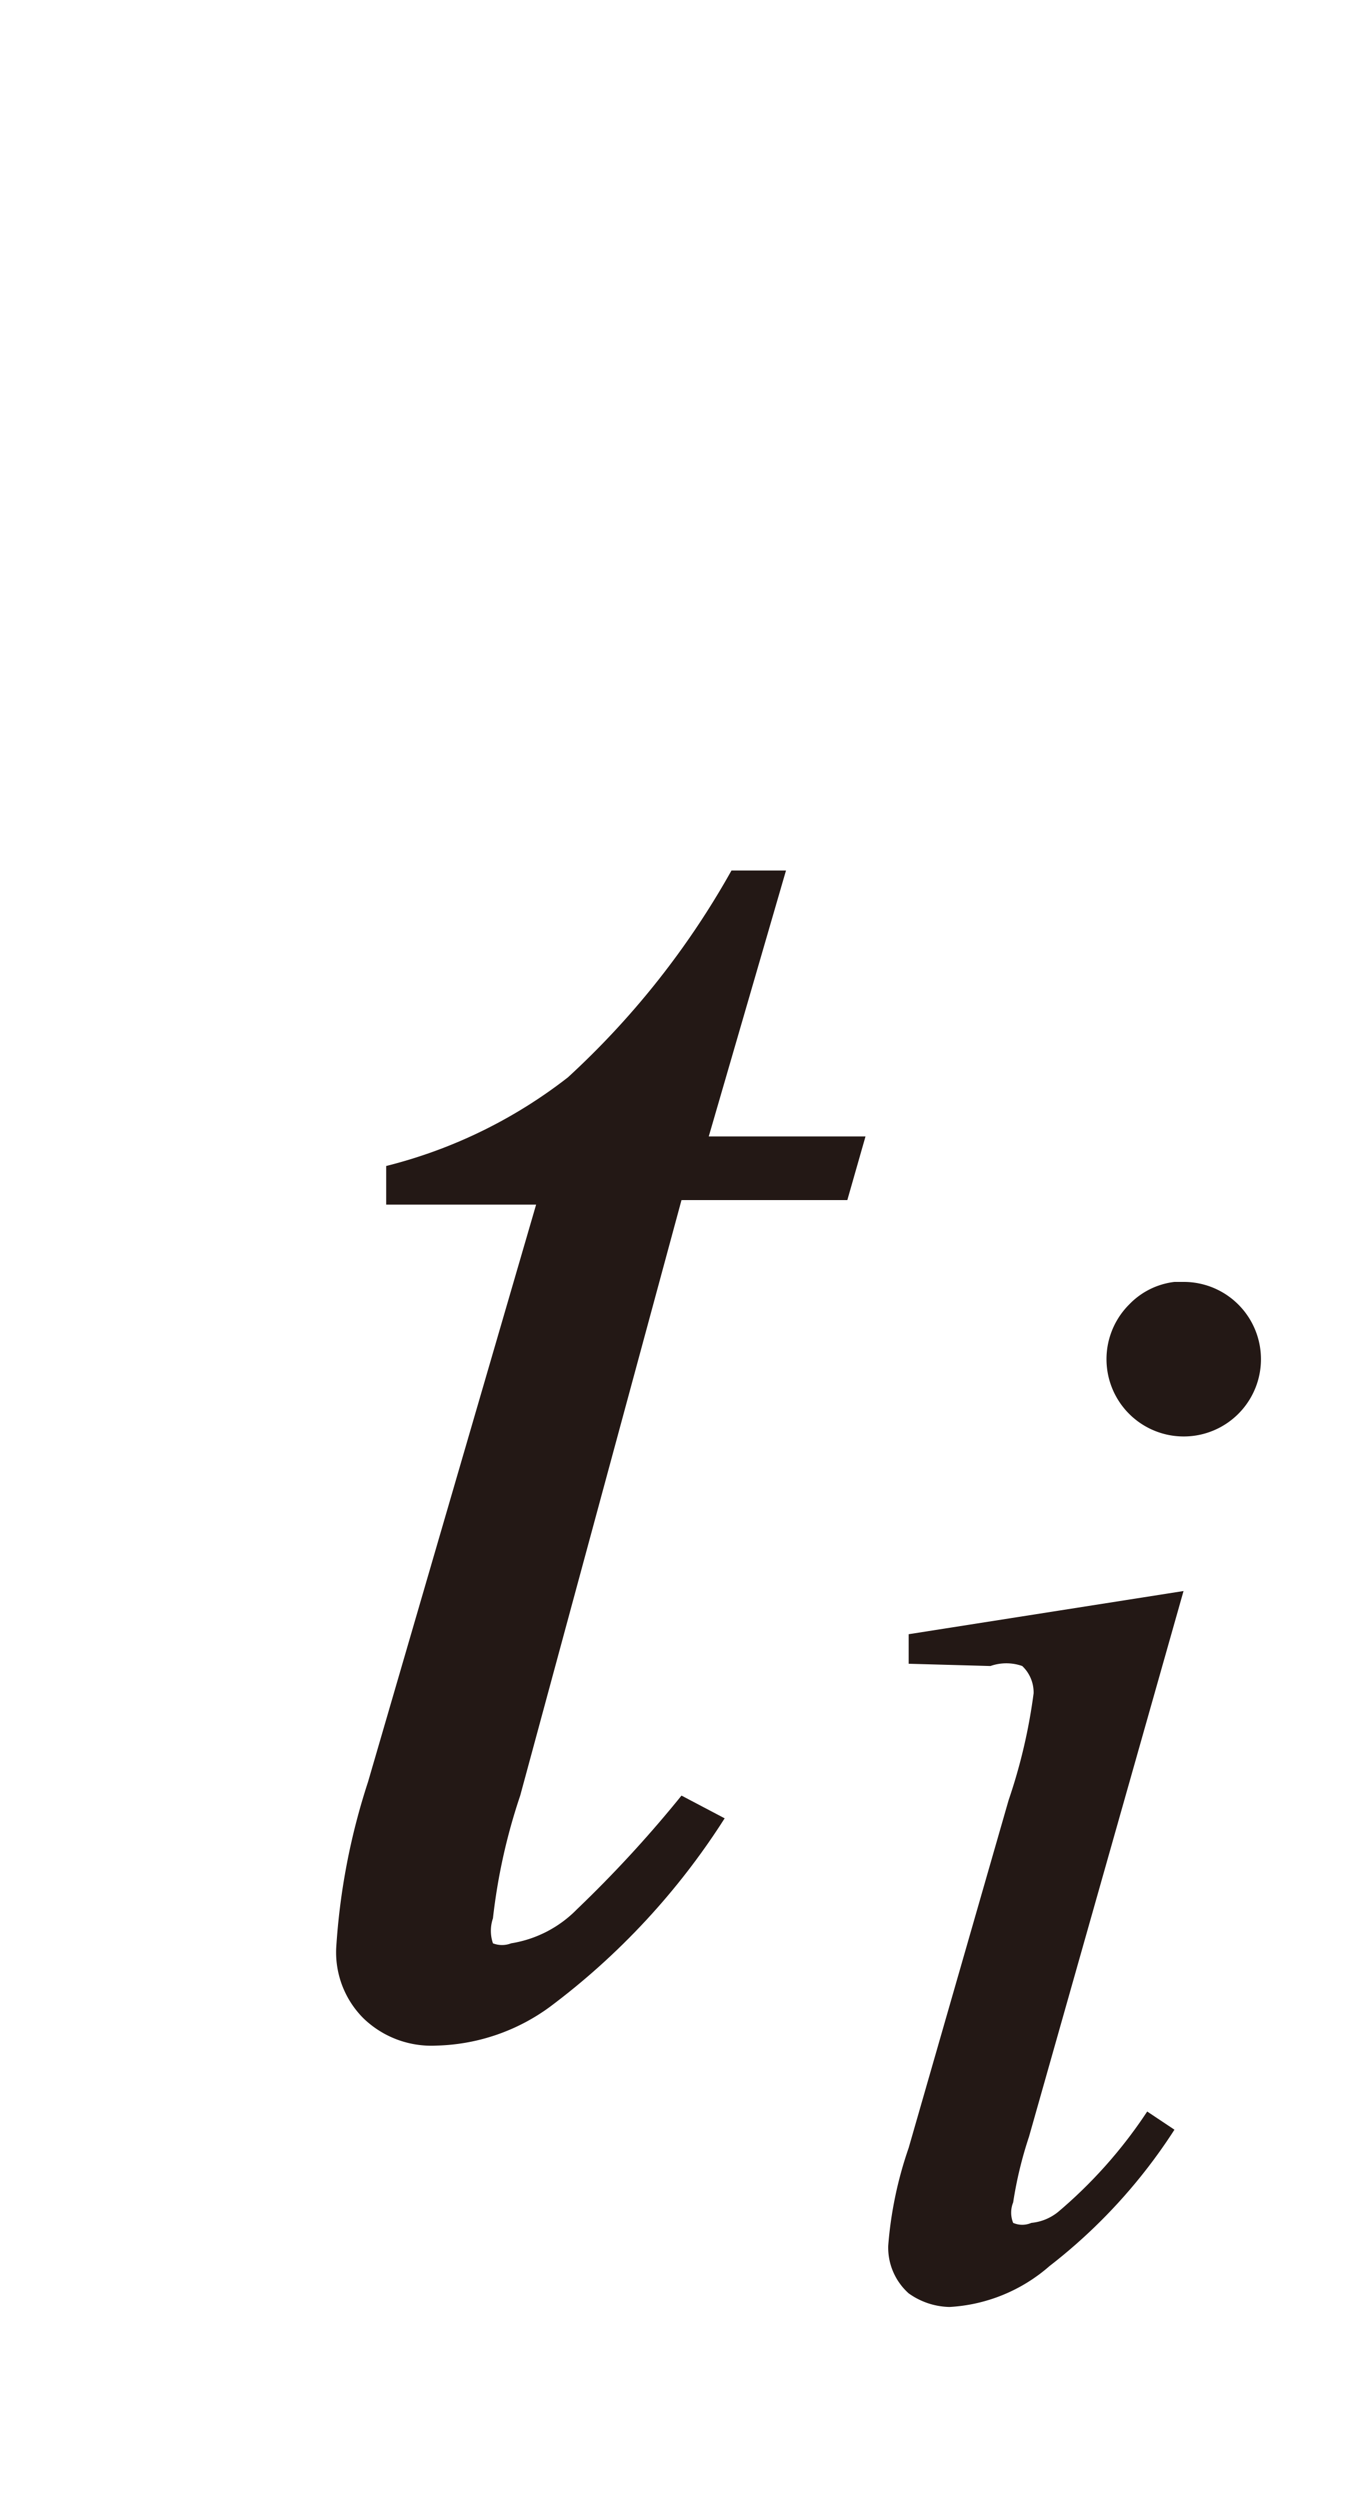
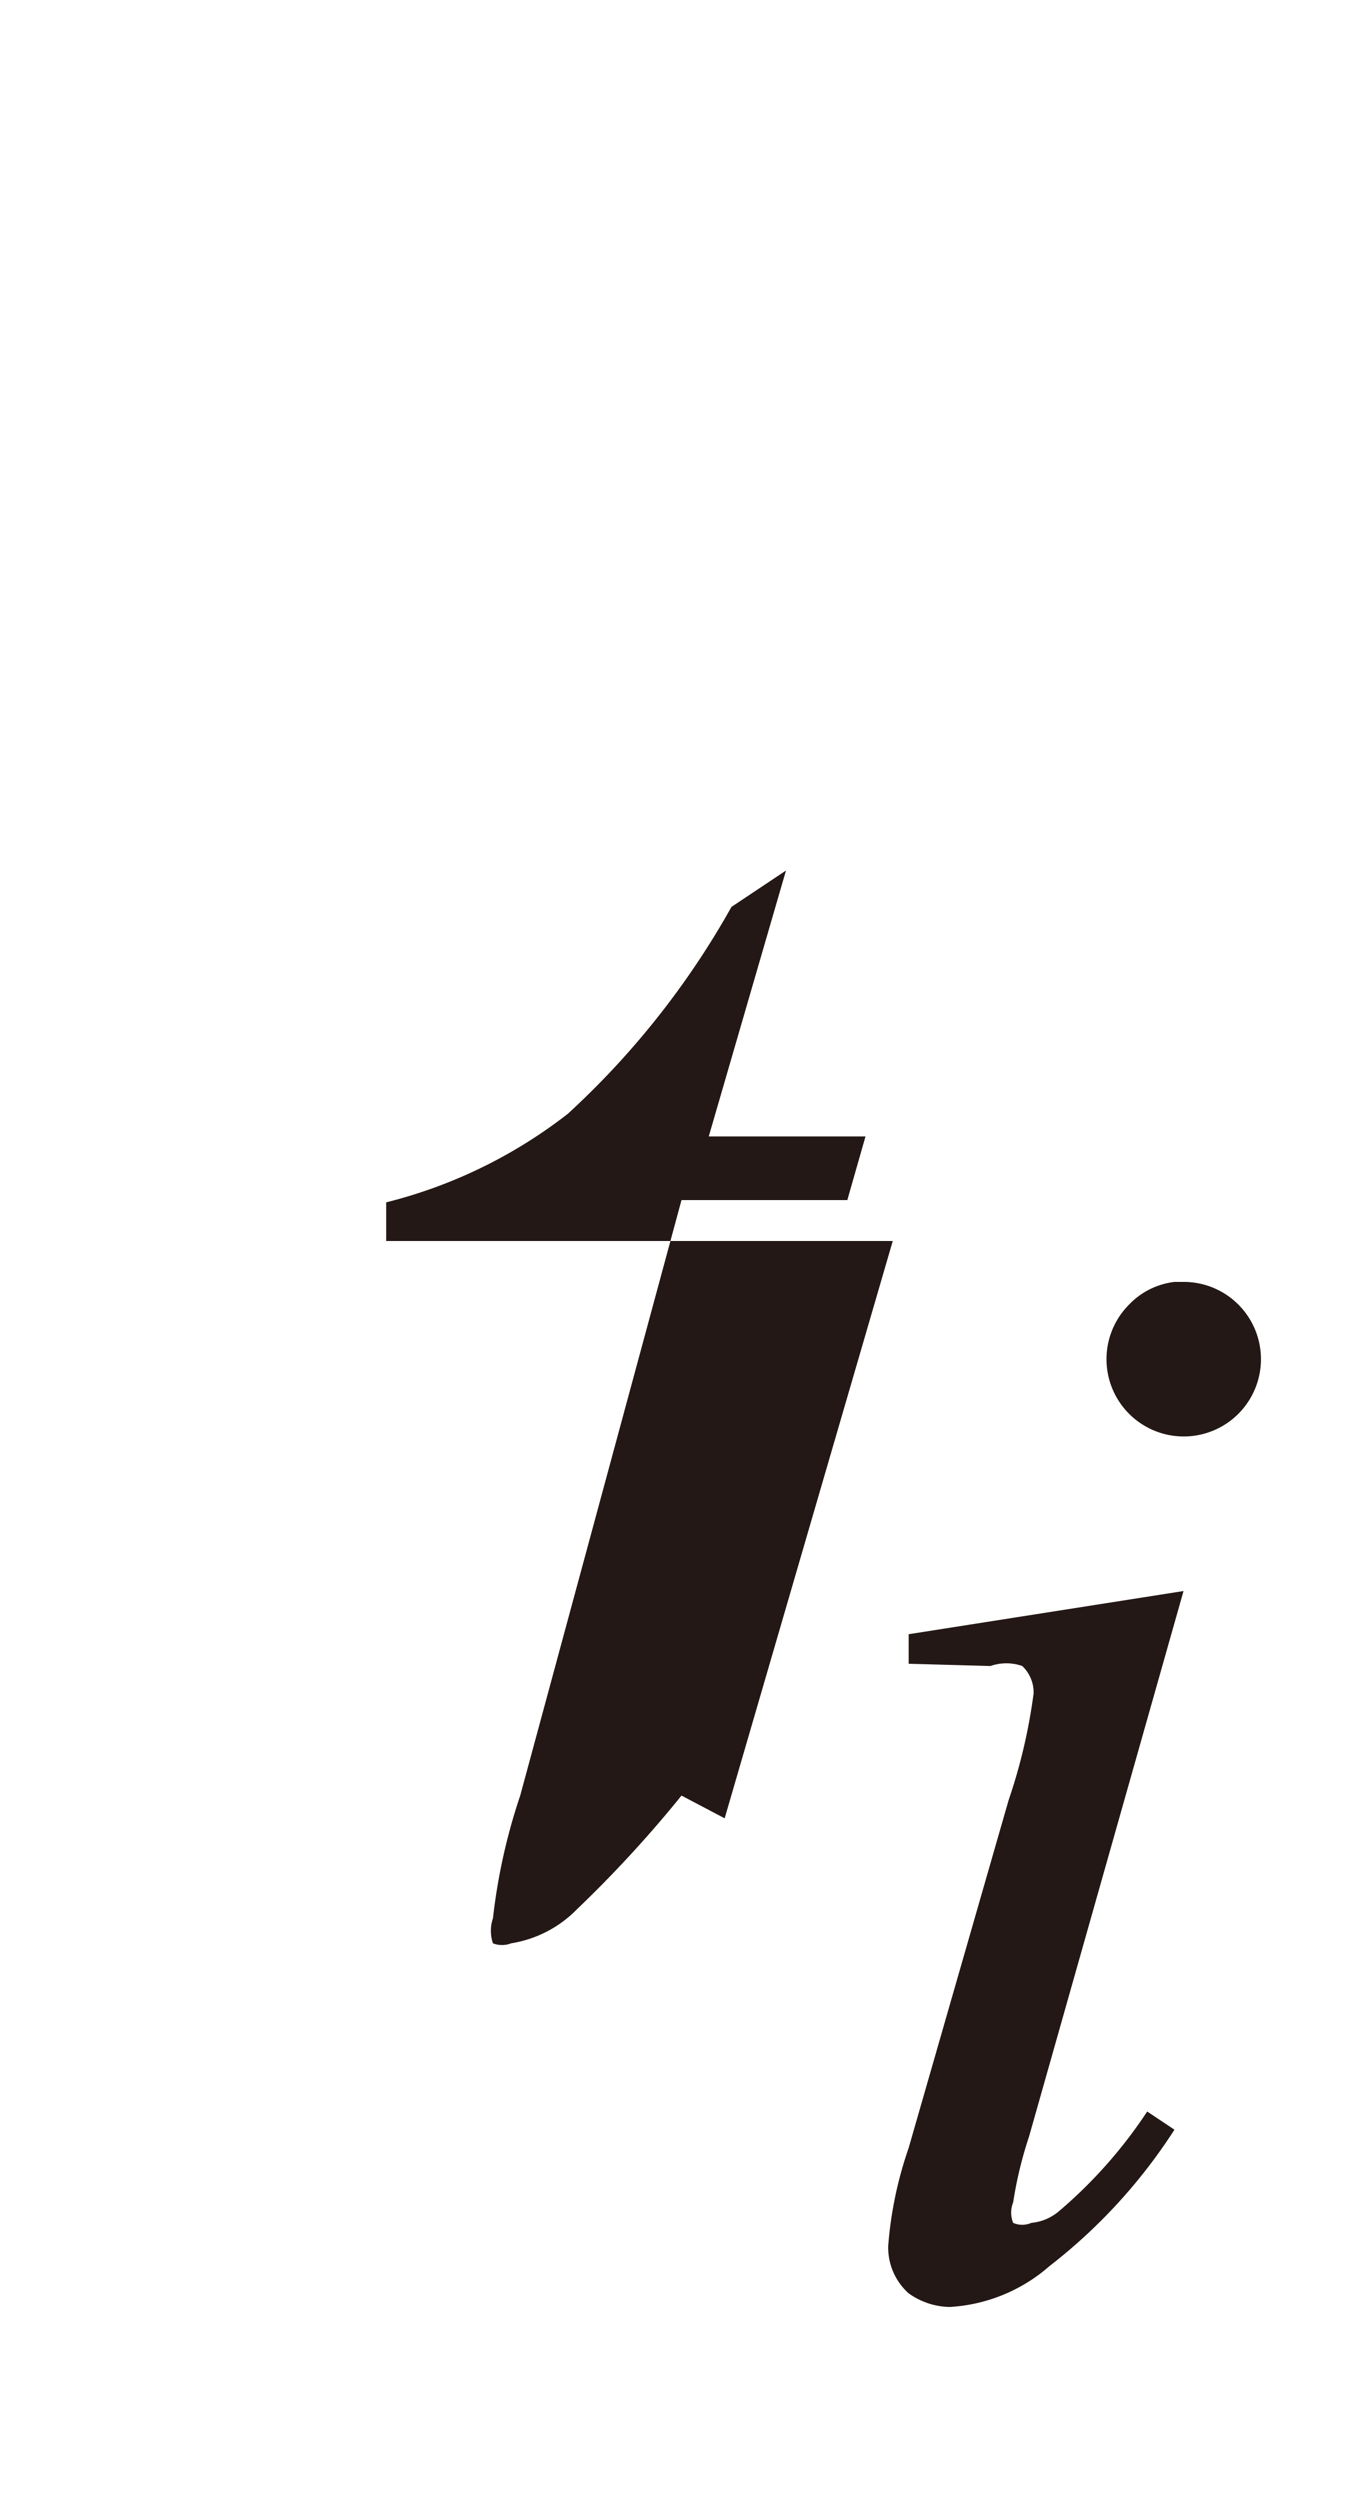
<svg xmlns="http://www.w3.org/2000/svg" id="レイヤー_1" data-name="レイヤー 1" viewBox="0 0 6 11">
  <defs>
    <style>.cls-1{fill:#231815}</style>
  </defs>
  <title>i_04</title>
-   <path class="cls-1" d="M3.46 3.83L3.12 5h.69l-.08.28H3L2.29 7.9a2.59 2.59 0 0 0-.12.54.17.17 0 0 0 0 .11.11.11 0 0 0 .08 0 .52.52 0 0 0 .29-.15A5.33 5.33 0 0 0 3 7.9l.19.1a3.14 3.14 0 0 1-.77.83.88.88 0 0 1-.5.17.43.43 0 0 1-.32-.12.41.41 0 0 1-.12-.31 2.93 2.93 0 0 1 .14-.73l.74-2.54H1.7v-.17a2.15 2.15 0 0 0 .8-.39 3.66 3.66 0 0 0 .72-.91zM5.21 7l-.68 2.4a1.76 1.76 0 0 0-.07.29.12.12 0 0 0 0 .09.1.1 0 0 0 .08 0 .22.22 0 0 0 .12-.05 2.07 2.07 0 0 0 .39-.44l.12.08a2.4 2.4 0 0 1-.55.6.73.73 0 0 1-.44.18.32.32 0 0 1-.18-.06.27.27 0 0 1-.09-.21A1.72 1.72 0 0 1 4 9.45l.44-1.53a2.43 2.43 0 0 0 .11-.47.16.16 0 0 0-.05-.12.21.21 0 0 0-.14 0L4 7.32v-.13zm0-1.36a.34.34 0 1 1-.24.1.33.33 0 0 1 .2-.1z" />
+   <path class="cls-1" d="M3.46 3.83L3.12 5h.69l-.08.28H3L2.29 7.9a2.59 2.59 0 0 0-.12.54.17.17 0 0 0 0 .11.11.11 0 0 0 .08 0 .52.52 0 0 0 .29-.15A5.33 5.33 0 0 0 3 7.9l.19.1l.74-2.54H1.7v-.17a2.15 2.15 0 0 0 .8-.39 3.66 3.66 0 0 0 .72-.91zM5.21 7l-.68 2.4a1.76 1.76 0 0 0-.07.29.12.12 0 0 0 0 .09.1.1 0 0 0 .08 0 .22.22 0 0 0 .12-.05 2.07 2.07 0 0 0 .39-.44l.12.08a2.4 2.4 0 0 1-.55.6.73.73 0 0 1-.44.18.32.32 0 0 1-.18-.06.27.27 0 0 1-.09-.21A1.72 1.72 0 0 1 4 9.45l.44-1.53a2.43 2.43 0 0 0 .11-.47.16.16 0 0 0-.05-.12.21.21 0 0 0-.14 0L4 7.32v-.13zm0-1.36a.34.34 0 1 1-.24.1.33.33 0 0 1 .2-.1z" />
</svg>